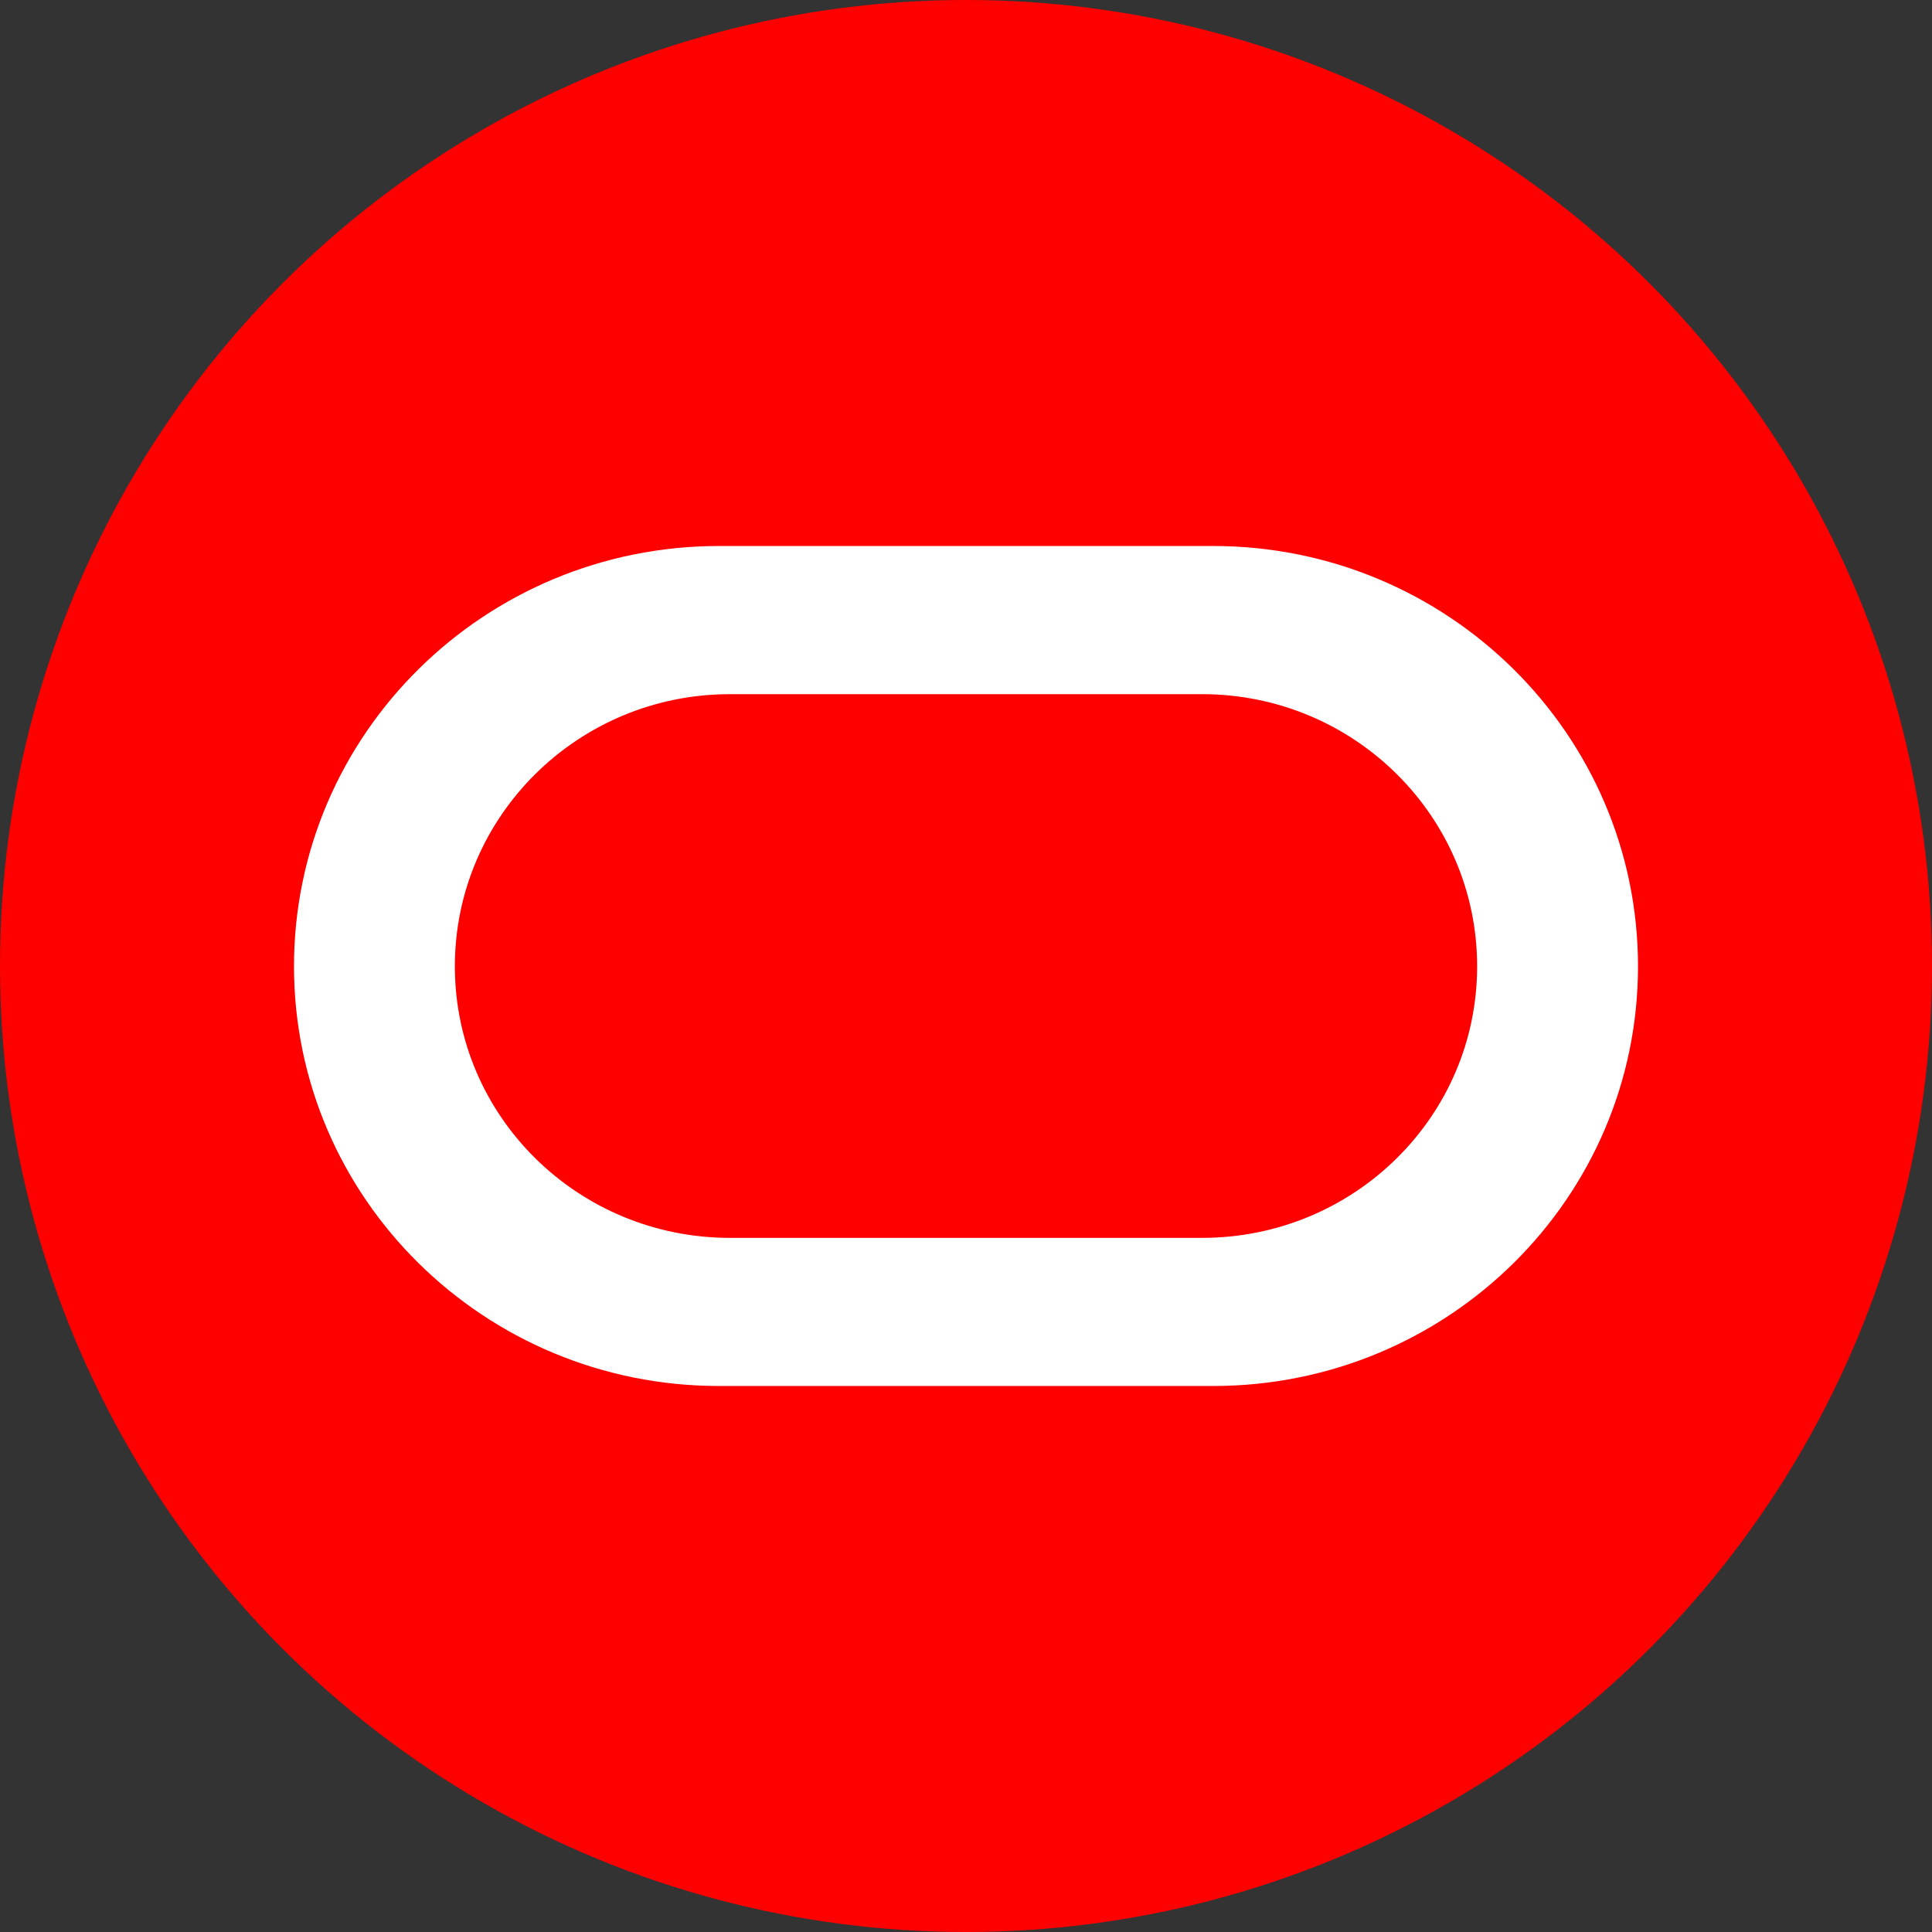
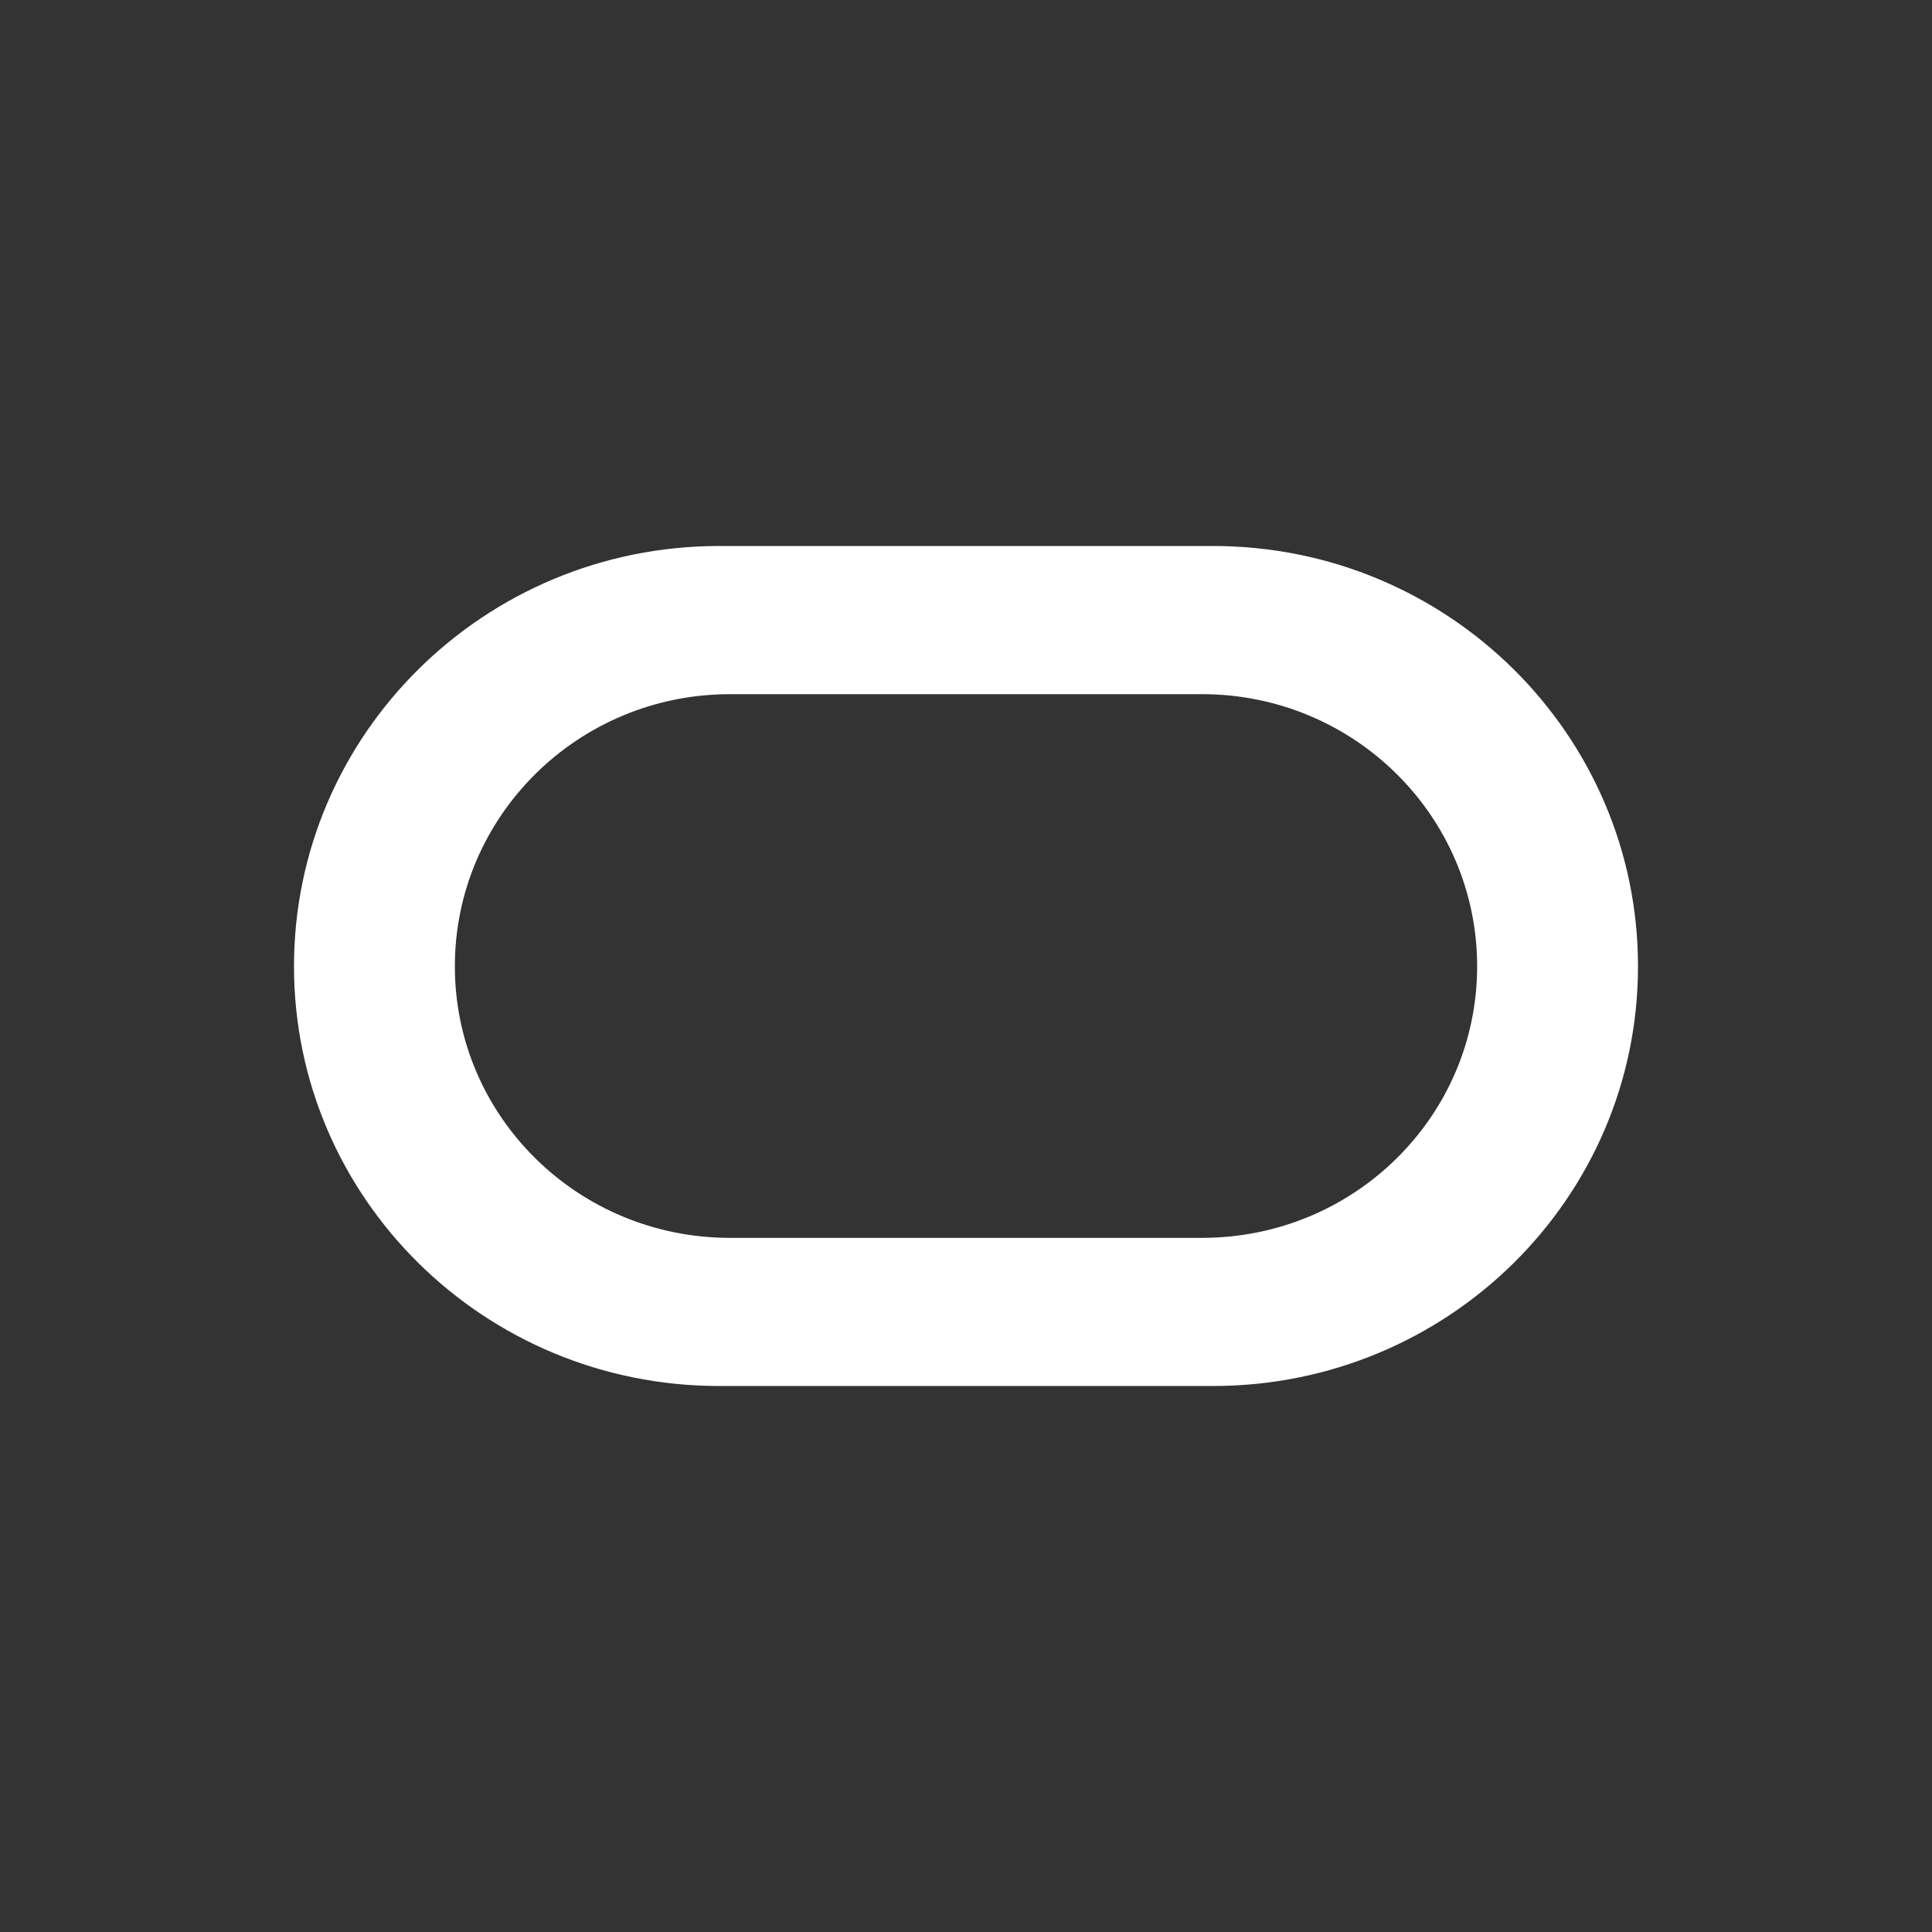
<svg xmlns="http://www.w3.org/2000/svg" fill="none" viewBox="0 0 46 46">
  <rect x="0" y="0" width="46" height="46" fill="#333333" stroke="none" />
-   <circle cx="23" cy="23" r="23" fill="red" />
  <path fill="#fff" fill-rule="evenodd" d="M17.12 33C11.533 33 7 28.53 7 23.008 7 17.485 11.533 13 17.12 13h11.762C34.47 13 39 17.485 39 23.008 39 28.531 34.47 33 28.882 33H17.12Zm11.5-3.527c3.62 0 6.55-2.89 6.55-6.465 0-3.575-2.93-6.48-6.55-6.48H17.38c-3.618 0-6.55 2.905-6.55 6.48 0 3.575 2.932 6.465 6.55 6.465h11.24Z" clip-rule="evenodd" />
</svg>